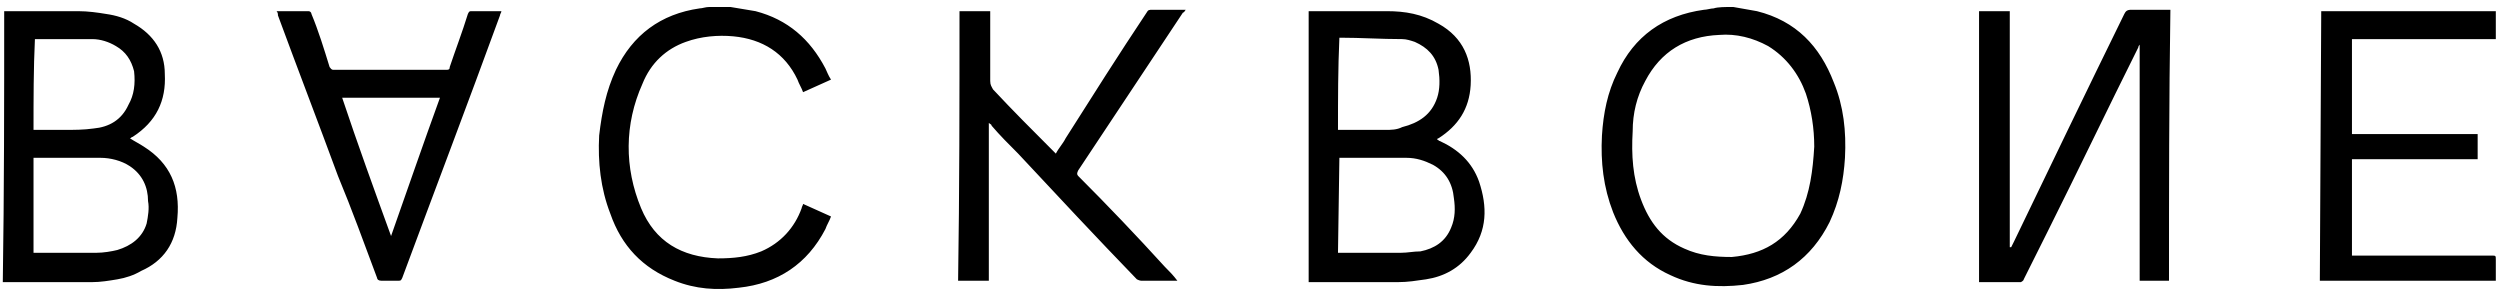
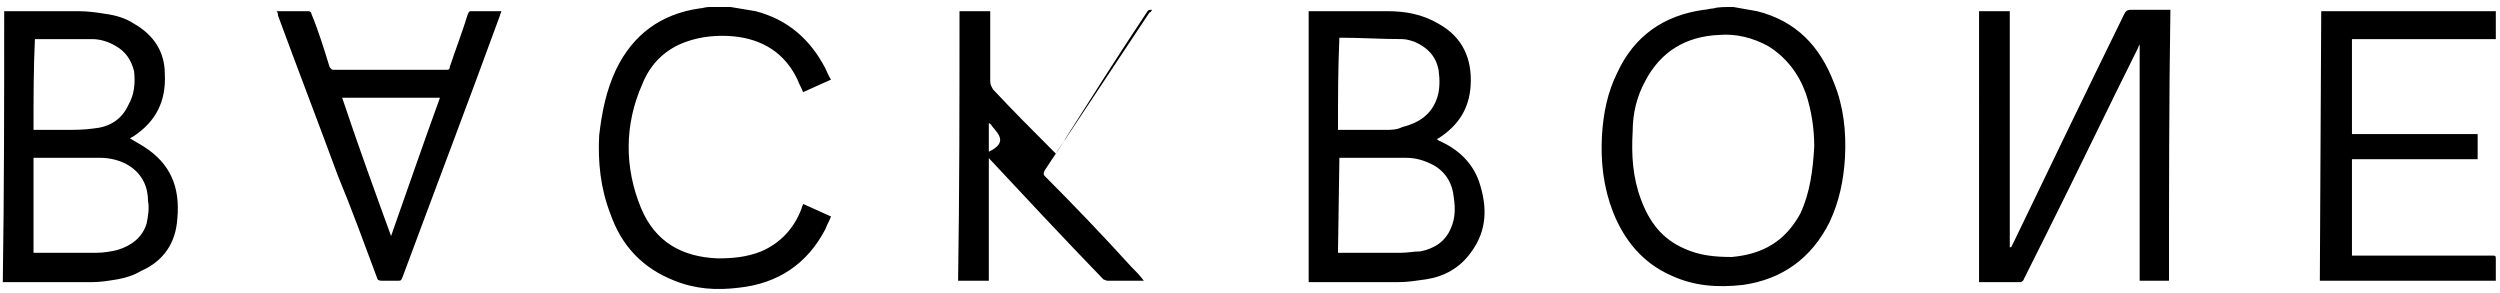
<svg xmlns="http://www.w3.org/2000/svg" version="1.1" id="Calque_1" x="0px" y="0px" width="179px" height="21px" viewBox="0 0 179 21" style="enable-background:new 0 0 179 21;" xml:space="preserve">
  <g>
-     <path d="M0.3,0.8c1.8,0,3.6,0,5.3,0c0.7,0,1.4,0.1,2,0.2c0.7,0.1,1.4,0.3,2,0.7c1.4,0.8,2.2,2,2.2,3.6c0.1,1.9-0.6,3.4-2.3,4.5   c-0.1,0-0.1,0.1-0.2,0.1c0.3,0.2,0.7,0.4,1,0.6c1.9,1.2,2.6,2.9,2.4,5.1c-0.1,1.8-1,3.1-2.6,3.8c-0.5,0.3-1.1,0.5-1.7,0.6   c-0.6,0.1-1.2,0.2-1.8,0.2c-2.1,0-4.3,0-6.4,0C0.3,13.7,0.3,7.2,0.3,0.8z M2.4,18.1c0.1,0,0.1,0,0.2,0c1.4,0,2.9,0,4.3,0   c0.5,0,1.1-0.1,1.5-0.2c1-0.3,1.8-0.9,2.1-1.9c0.1-0.5,0.2-1.1,0.1-1.6c0-1-0.4-1.9-1.3-2.5c-0.6-0.4-1.4-0.6-2.1-0.6   c-1.6,0-3.1,0-4.7,0c0,0-0.1,0-0.1,0C2.4,13.6,2.4,15.8,2.4,18.1L2.4,18.1z M2.4,9.3c0.7,0,1.5,0,2.2,0c0.7,0,1.4,0,2.1-0.1   c1.1-0.1,2-0.6,2.5-1.7C9.6,6.8,9.7,6,9.6,5.1C9.4,4.3,9,3.7,8.3,3.3C7.8,3,7.2,2.8,6.6,2.8c-1.3,0-2.7,0-4,0c0,0-0.1,0-0.1,0   C2.4,4.9,2.4,7.1,2.4,9.3L2.4,9.3z M124.1,0.5c0.6,0.1,1.1,0.2,1.7,0.3c2.8,0.7,4.5,2.5,5.5,5.1c0.7,1.7,0.9,3.5,0.8,5.4   c-0.1,1.6-0.4,3.1-1.1,4.6c-1.3,2.6-3.4,4.1-6.2,4.5c-1.8,0.2-3.5,0.1-5.2-0.7c-2-0.9-3.3-2.5-4.1-4.5c-0.7-1.8-0.9-3.6-0.8-5.5   c0.1-1.6,0.4-3.1,1.1-4.5c1.2-2.6,3.3-4.1,6.2-4.5c0.2,0,0.5-0.1,0.7-0.1C123,0.5,123.5,0.5,124.1,0.5L124.1,0.5z M129.9,10.5   c0-1.3-0.2-2.6-0.6-3.8c-0.5-1.4-1.4-2.6-2.7-3.4c-1.1-0.6-2.3-0.9-3.5-0.8c-2.4,0.1-4.2,1.2-5.3,3.3c-0.6,1.1-0.9,2.3-0.9,3.6   c-0.1,1.7,0,3.3,0.6,4.9c0.6,1.6,1.5,2.8,3.1,3.5c1.1,0.5,2.2,0.6,3.4,0.6c2.2-0.2,3.8-1.1,4.9-3.1   C129.6,13.8,129.8,12.2,129.9,10.5L129.9,10.5z M52.3,0.5c0.6,0.1,1.2,0.2,1.8,0.3c2.3,0.6,3.9,2,5,4.1c0.1,0.2,0.2,0.5,0.4,0.8   c-0.7,0.3-1.3,0.6-2,0.9c-0.1-0.3-0.3-0.6-0.4-0.9c-0.9-1.9-2.5-2.9-4.6-3.1c-1.1-0.1-2.3,0-3.4,0.4C47.7,3.5,46.6,4.5,46,6   c-1.3,2.9-1.3,6-0.1,8.9c1,2.4,2.9,3.5,5.5,3.6c1.1,0,2.1-0.1,3.1-0.5c1.4-0.6,2.4-1.7,2.9-3.1c0-0.1,0.1-0.2,0.1-0.3   c0.7,0.3,1.3,0.6,2,0.9c-0.1,0.3-0.3,0.6-0.4,0.9c-1.3,2.5-3.4,3.9-6.2,4.2c-1.6,0.2-3.1,0.1-4.6-0.5c-2.3-0.9-3.8-2.5-4.6-4.8   c-0.7-1.8-0.9-3.7-0.8-5.6C43.1,8,43.4,6.5,44.1,5c1.2-2.5,3.2-4,6-4.4c0.2,0,0.4-0.1,0.7-0.1C51.3,0.5,51.8,0.5,52.3,0.5L52.3,0.5   z M155.3,20.1h-2.1V3.2h0c0,0-0.1,0.1-0.1,0.2c-2.2,4.4-4.3,8.8-6.5,13.2l-1.7,3.4c0,0.1-0.2,0.2-0.2,0.2c-1,0-1.9,0-2.9,0   c0,0,0,0-0.1,0V0.8h2.2v16.9c0,0,0,0,0.1,0l0.2-0.4c2.6-5.4,5.2-10.8,7.9-16.3c0.1-0.2,0.2-0.3,0.5-0.3c0.8,0,1.7,0,2.5,0h0.3   C155.3,7.2,155.3,13.7,155.3,20.1z M93.7,20.2V0.8c0.1,0,0.2,0,0.3,0c1.8,0,3.5,0,5.3,0c1.3,0,2.5,0.2,3.7,0.9   c1.8,1,2.4,2.6,2.3,4.4c-0.1,1.7-0.9,2.9-2.3,3.8c0,0-0.1,0-0.1,0.1c0,0,0,0,0,0c0.1,0,0.1,0.1,0.2,0.1c1.3,0.6,2.3,1.5,2.8,2.9   c0.6,1.8,0.6,3.5-0.6,5.1c-0.8,1.1-1.9,1.7-3.2,1.9c-0.7,0.1-1.3,0.2-2,0.2c-2,0-4.1,0-6.1,0C93.9,20.2,93.8,20.2,93.7,20.2z    M95.8,18.1c0.1,0,0.1,0,0.2,0c1.4,0,2.8,0,4.3,0c0.5,0,0.9-0.1,1.4-0.1c1-0.2,1.8-0.7,2.2-1.7c0.3-0.7,0.3-1.4,0.2-2.1   c-0.1-1.1-0.6-1.9-1.5-2.4c-0.6-0.3-1.2-0.5-1.9-0.5c-1.6,0-3.1,0-4.7,0c0,0-0.1,0-0.1,0L95.8,18.1L95.8,18.1z M95.8,9.3   c1.1,0,2.3,0,3.4,0c0.4,0,0.8,0,1.2-0.2c1.2-0.3,2.1-0.9,2.5-2.1c0.2-0.6,0.2-1.3,0.1-2c-0.2-1-0.8-1.6-1.7-2   c-0.3-0.1-0.6-0.2-0.9-0.2c-1.5,0-3-0.1-4.4-0.1c0,0,0,0-0.1,0C95.8,4.9,95.8,7.1,95.8,9.3L95.8,9.3z M68.7,0.8h2.2v5   c0,0.3,0.1,0.4,0.2,0.6c1.4,1.5,2.8,2.9,4.3,4.4l0.2,0.2c0.2-0.4,0.5-0.7,0.7-1.1c1.9-3,3.8-6,5.8-9c0.1-0.2,0.2-0.2,0.4-0.2h2.4   c-0.1,0.1-0.1,0.2-0.2,0.2l-7.5,11.3c-0.1,0.2-0.1,0.3,0,0.4c2.1,2.1,4.2,4.3,6.2,6.5c0.3,0.3,0.6,0.6,0.9,1h-2.6   c-0.1,0-0.3-0.1-0.3-0.1c-2.9-3-5.7-6-8.5-9C72.2,10.3,71.6,9.7,71,9c0-0.1-0.1-0.1-0.2-0.2v11.3h-2.2C68.7,13.7,68.7,7.2,68.7,0.8   z M166.2,0.8h12.5v2h-10.3v6.8h9v1.8h-9v6.9h10c0.3,0,0.3,0,0.3,0.3v1.5h-12.6L166.2,0.8L166.2,0.8z M19.8,0.8h2.3   c0.1,0,0.2,0.1,0.2,0.2c0.5,1.2,0.9,2.5,1.3,3.8C23.7,4.9,23.7,5,23.9,5h8c0.2,0,0.3,0,0.3-0.2c0.4-1.2,0.9-2.5,1.3-3.8   c0.1-0.2,0.1-0.2,0.3-0.2c0.7,0,1.4,0,2.1,0c0,0.1-0.1,0.2-0.1,0.3c-2.3,6.3-4.7,12.6-7,18.8c-0.1,0.2-0.1,0.2-0.3,0.2   c-0.4,0-0.8,0-1.2,0c-0.2,0-0.3-0.1-0.3-0.2c-0.9-2.4-1.8-4.9-2.8-7.3c-1.4-3.8-2.9-7.7-4.3-11.5C19.9,1,19.9,0.9,19.8,0.8z    M28,16.9c1.2-3.4,2.3-6.6,3.5-9.9h-7C25.6,10.3,26.8,13.6,28,16.9L28,16.9z" />
+     <path d="M0.3,0.8c1.8,0,3.6,0,5.3,0c0.7,0,1.4,0.1,2,0.2c0.7,0.1,1.4,0.3,2,0.7c1.4,0.8,2.2,2,2.2,3.6c0.1,1.9-0.6,3.4-2.3,4.5   c-0.1,0-0.1,0.1-0.2,0.1c0.3,0.2,0.7,0.4,1,0.6c1.9,1.2,2.6,2.9,2.4,5.1c-0.1,1.8-1,3.1-2.6,3.8c-0.5,0.3-1.1,0.5-1.7,0.6   c-0.6,0.1-1.2,0.2-1.8,0.2c-2.1,0-4.3,0-6.4,0C0.3,13.7,0.3,7.2,0.3,0.8z M2.4,18.1c0.1,0,0.1,0,0.2,0c1.4,0,2.9,0,4.3,0   c0.5,0,1.1-0.1,1.5-0.2c1-0.3,1.8-0.9,2.1-1.9c0.1-0.5,0.2-1.1,0.1-1.6c0-1-0.4-1.9-1.3-2.5c-0.6-0.4-1.4-0.6-2.1-0.6   c-1.6,0-3.1,0-4.7,0c0,0-0.1,0-0.1,0C2.4,13.6,2.4,15.8,2.4,18.1L2.4,18.1z M2.4,9.3c0.7,0,1.5,0,2.2,0c0.7,0,1.4,0,2.1-0.1   c1.1-0.1,2-0.6,2.5-1.7C9.6,6.8,9.7,6,9.6,5.1C9.4,4.3,9,3.7,8.3,3.3C7.8,3,7.2,2.8,6.6,2.8c-1.3,0-2.7,0-4,0c0,0-0.1,0-0.1,0   C2.4,4.9,2.4,7.1,2.4,9.3L2.4,9.3z M124.1,0.5c0.6,0.1,1.1,0.2,1.7,0.3c2.8,0.7,4.5,2.5,5.5,5.1c0.7,1.7,0.9,3.5,0.8,5.4   c-0.1,1.6-0.4,3.1-1.1,4.6c-1.3,2.6-3.4,4.1-6.2,4.5c-1.8,0.2-3.5,0.1-5.2-0.7c-2-0.9-3.3-2.5-4.1-4.5c-0.7-1.8-0.9-3.6-0.8-5.5   c0.1-1.6,0.4-3.1,1.1-4.5c1.2-2.6,3.3-4.1,6.2-4.5c0.2,0,0.5-0.1,0.7-0.1C123,0.5,123.5,0.5,124.1,0.5L124.1,0.5z M129.9,10.5   c0-1.3-0.2-2.6-0.6-3.8c-0.5-1.4-1.4-2.6-2.7-3.4c-1.1-0.6-2.3-0.9-3.5-0.8c-2.4,0.1-4.2,1.2-5.3,3.3c-0.6,1.1-0.9,2.3-0.9,3.6   c-0.1,1.7,0,3.3,0.6,4.9c0.6,1.6,1.5,2.8,3.1,3.5c1.1,0.5,2.2,0.6,3.4,0.6c2.2-0.2,3.8-1.1,4.9-3.1   C129.6,13.8,129.8,12.2,129.9,10.5L129.9,10.5z M52.3,0.5c0.6,0.1,1.2,0.2,1.8,0.3c2.3,0.6,3.9,2,5,4.1c0.1,0.2,0.2,0.5,0.4,0.8   c-0.7,0.3-1.3,0.6-2,0.9c-0.1-0.3-0.3-0.6-0.4-0.9c-0.9-1.9-2.5-2.9-4.6-3.1c-1.1-0.1-2.3,0-3.4,0.4C47.7,3.5,46.6,4.5,46,6   c-1.3,2.9-1.3,6-0.1,8.9c1,2.4,2.9,3.5,5.5,3.6c1.1,0,2.1-0.1,3.1-0.5c1.4-0.6,2.4-1.7,2.9-3.1c0-0.1,0.1-0.2,0.1-0.3   c0.7,0.3,1.3,0.6,2,0.9c-0.1,0.3-0.3,0.6-0.4,0.9c-1.3,2.5-3.4,3.9-6.2,4.2c-1.6,0.2-3.1,0.1-4.6-0.5c-2.3-0.9-3.8-2.5-4.6-4.8   c-0.7-1.8-0.9-3.7-0.8-5.6C43.1,8,43.4,6.5,44.1,5c1.2-2.5,3.2-4,6-4.4c0.2,0,0.4-0.1,0.7-0.1C51.3,0.5,51.8,0.5,52.3,0.5L52.3,0.5   z M155.3,20.1h-2.1V3.2h0c0,0-0.1,0.1-0.1,0.2c-2.2,4.4-4.3,8.8-6.5,13.2l-1.7,3.4c0,0.1-0.2,0.2-0.2,0.2c-1,0-1.9,0-2.9,0   c0,0,0,0-0.1,0V0.8h2.2v16.9c0,0,0,0,0.1,0l0.2-0.4c2.6-5.4,5.2-10.8,7.9-16.3c0.1-0.2,0.2-0.3,0.5-0.3c0.8,0,1.7,0,2.5,0h0.3   C155.3,7.2,155.3,13.7,155.3,20.1z M93.7,20.2V0.8c0.1,0,0.2,0,0.3,0c1.8,0,3.5,0,5.3,0c1.3,0,2.5,0.2,3.7,0.9   c1.8,1,2.4,2.6,2.3,4.4c-0.1,1.7-0.9,2.9-2.3,3.8c0,0-0.1,0-0.1,0.1c0,0,0,0,0,0c0.1,0,0.1,0.1,0.2,0.1c1.3,0.6,2.3,1.5,2.8,2.9   c0.6,1.8,0.6,3.5-0.6,5.1c-0.8,1.1-1.9,1.7-3.2,1.9c-0.7,0.1-1.3,0.2-2,0.2c-2,0-4.1,0-6.1,0C93.9,20.2,93.8,20.2,93.7,20.2z    M95.8,18.1c0.1,0,0.1,0,0.2,0c1.4,0,2.8,0,4.3,0c0.5,0,0.9-0.1,1.4-0.1c1-0.2,1.8-0.7,2.2-1.7c0.3-0.7,0.3-1.4,0.2-2.1   c-0.1-1.1-0.6-1.9-1.5-2.4c-0.6-0.3-1.2-0.5-1.9-0.5c-1.6,0-3.1,0-4.7,0c0,0-0.1,0-0.1,0L95.8,18.1L95.8,18.1z M95.8,9.3   c1.1,0,2.3,0,3.4,0c0.4,0,0.8,0,1.2-0.2c1.2-0.3,2.1-0.9,2.5-2.1c0.2-0.6,0.2-1.3,0.1-2c-0.2-1-0.8-1.6-1.7-2   c-0.3-0.1-0.6-0.2-0.9-0.2c-1.5,0-3-0.1-4.4-0.1c0,0,0,0-0.1,0C95.8,4.9,95.8,7.1,95.8,9.3L95.8,9.3z M68.7,0.8h2.2v5   c0,0.3,0.1,0.4,0.2,0.6c1.4,1.5,2.8,2.9,4.3,4.4l0.2,0.2c0.2-0.4,0.5-0.7,0.7-1.1c1.9-3,3.8-6,5.8-9c0.1-0.2,0.2-0.2,0.4-0.2c-0.1,0.1-0.1,0.2-0.2,0.2l-7.5,11.3c-0.1,0.2-0.1,0.3,0,0.4c2.1,2.1,4.2,4.3,6.2,6.5c0.3,0.3,0.6,0.6,0.9,1h-2.6   c-0.1,0-0.3-0.1-0.3-0.1c-2.9-3-5.7-6-8.5-9C72.2,10.3,71.6,9.7,71,9c0-0.1-0.1-0.1-0.2-0.2v11.3h-2.2C68.7,13.7,68.7,7.2,68.7,0.8   z M166.2,0.8h12.5v2h-10.3v6.8h9v1.8h-9v6.9h10c0.3,0,0.3,0,0.3,0.3v1.5h-12.6L166.2,0.8L166.2,0.8z M19.8,0.8h2.3   c0.1,0,0.2,0.1,0.2,0.2c0.5,1.2,0.9,2.5,1.3,3.8C23.7,4.9,23.7,5,23.9,5h8c0.2,0,0.3,0,0.3-0.2c0.4-1.2,0.9-2.5,1.3-3.8   c0.1-0.2,0.1-0.2,0.3-0.2c0.7,0,1.4,0,2.1,0c0,0.1-0.1,0.2-0.1,0.3c-2.3,6.3-4.7,12.6-7,18.8c-0.1,0.2-0.1,0.2-0.3,0.2   c-0.4,0-0.8,0-1.2,0c-0.2,0-0.3-0.1-0.3-0.2c-0.9-2.4-1.8-4.9-2.8-7.3c-1.4-3.8-2.9-7.7-4.3-11.5C19.9,1,19.9,0.9,19.8,0.8z    M28,16.9c1.2-3.4,2.3-6.6,3.5-9.9h-7C25.6,10.3,26.8,13.6,28,16.9L28,16.9z" />
  </g>
</svg>